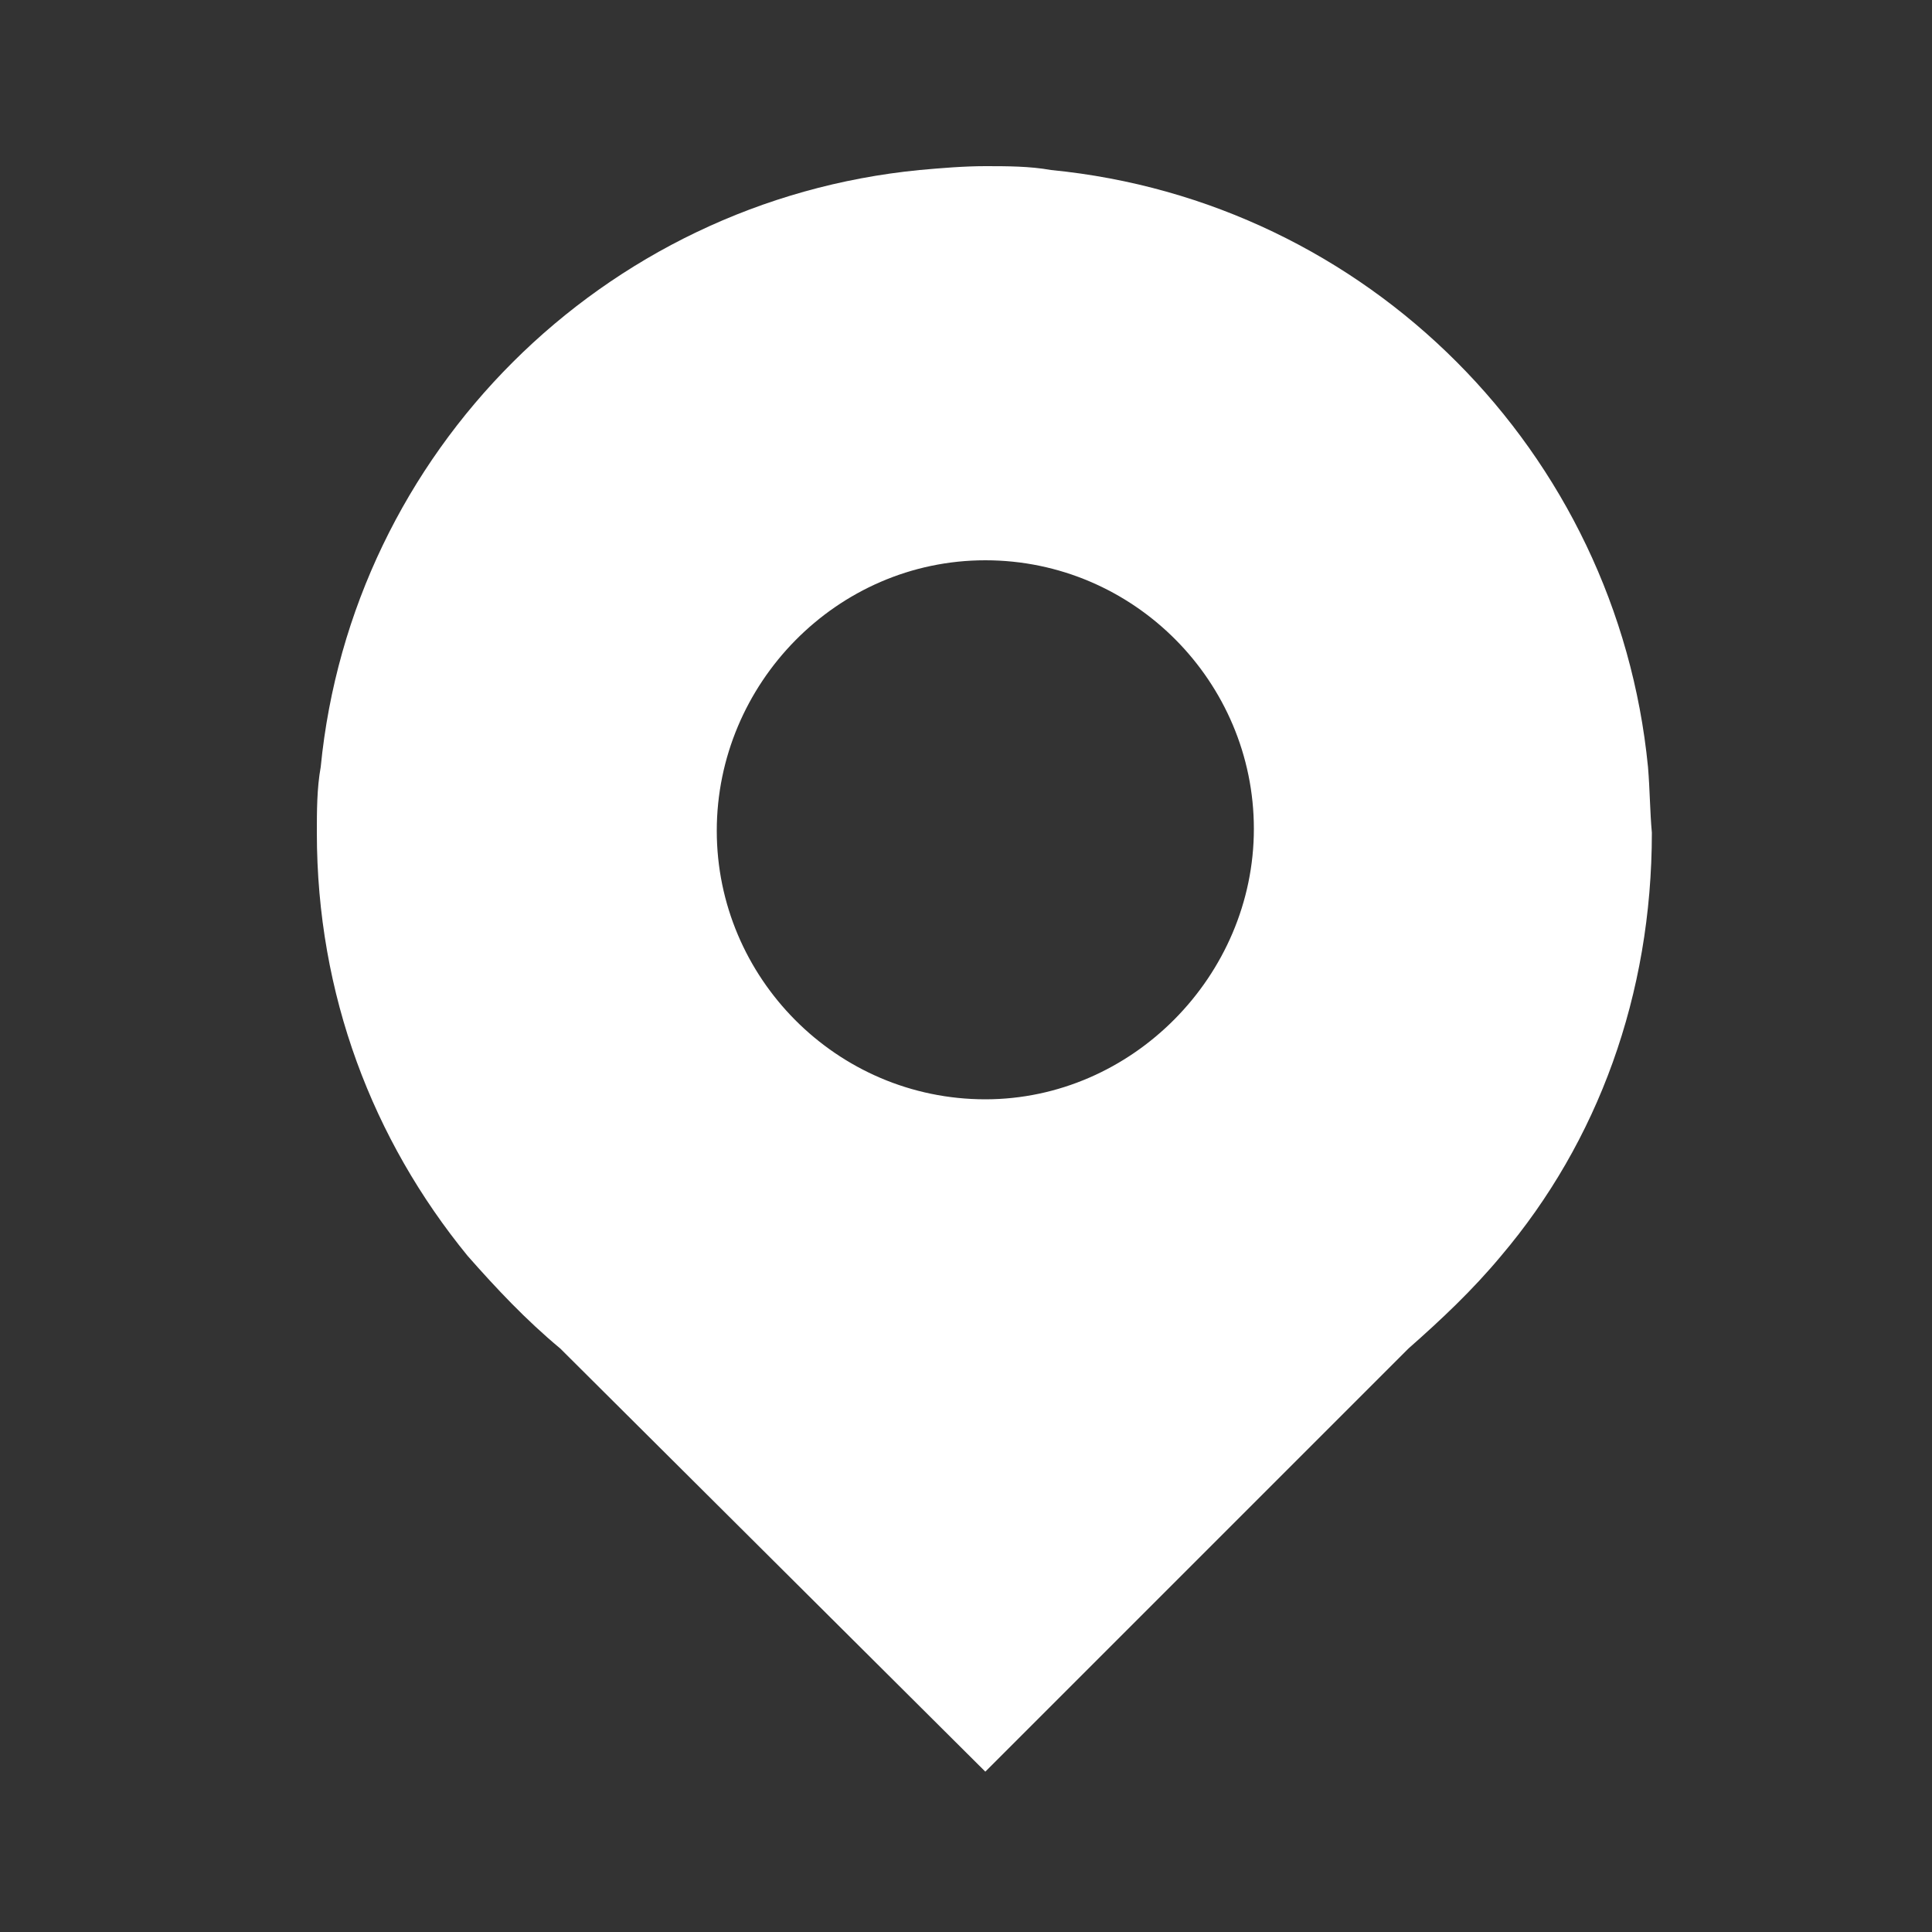
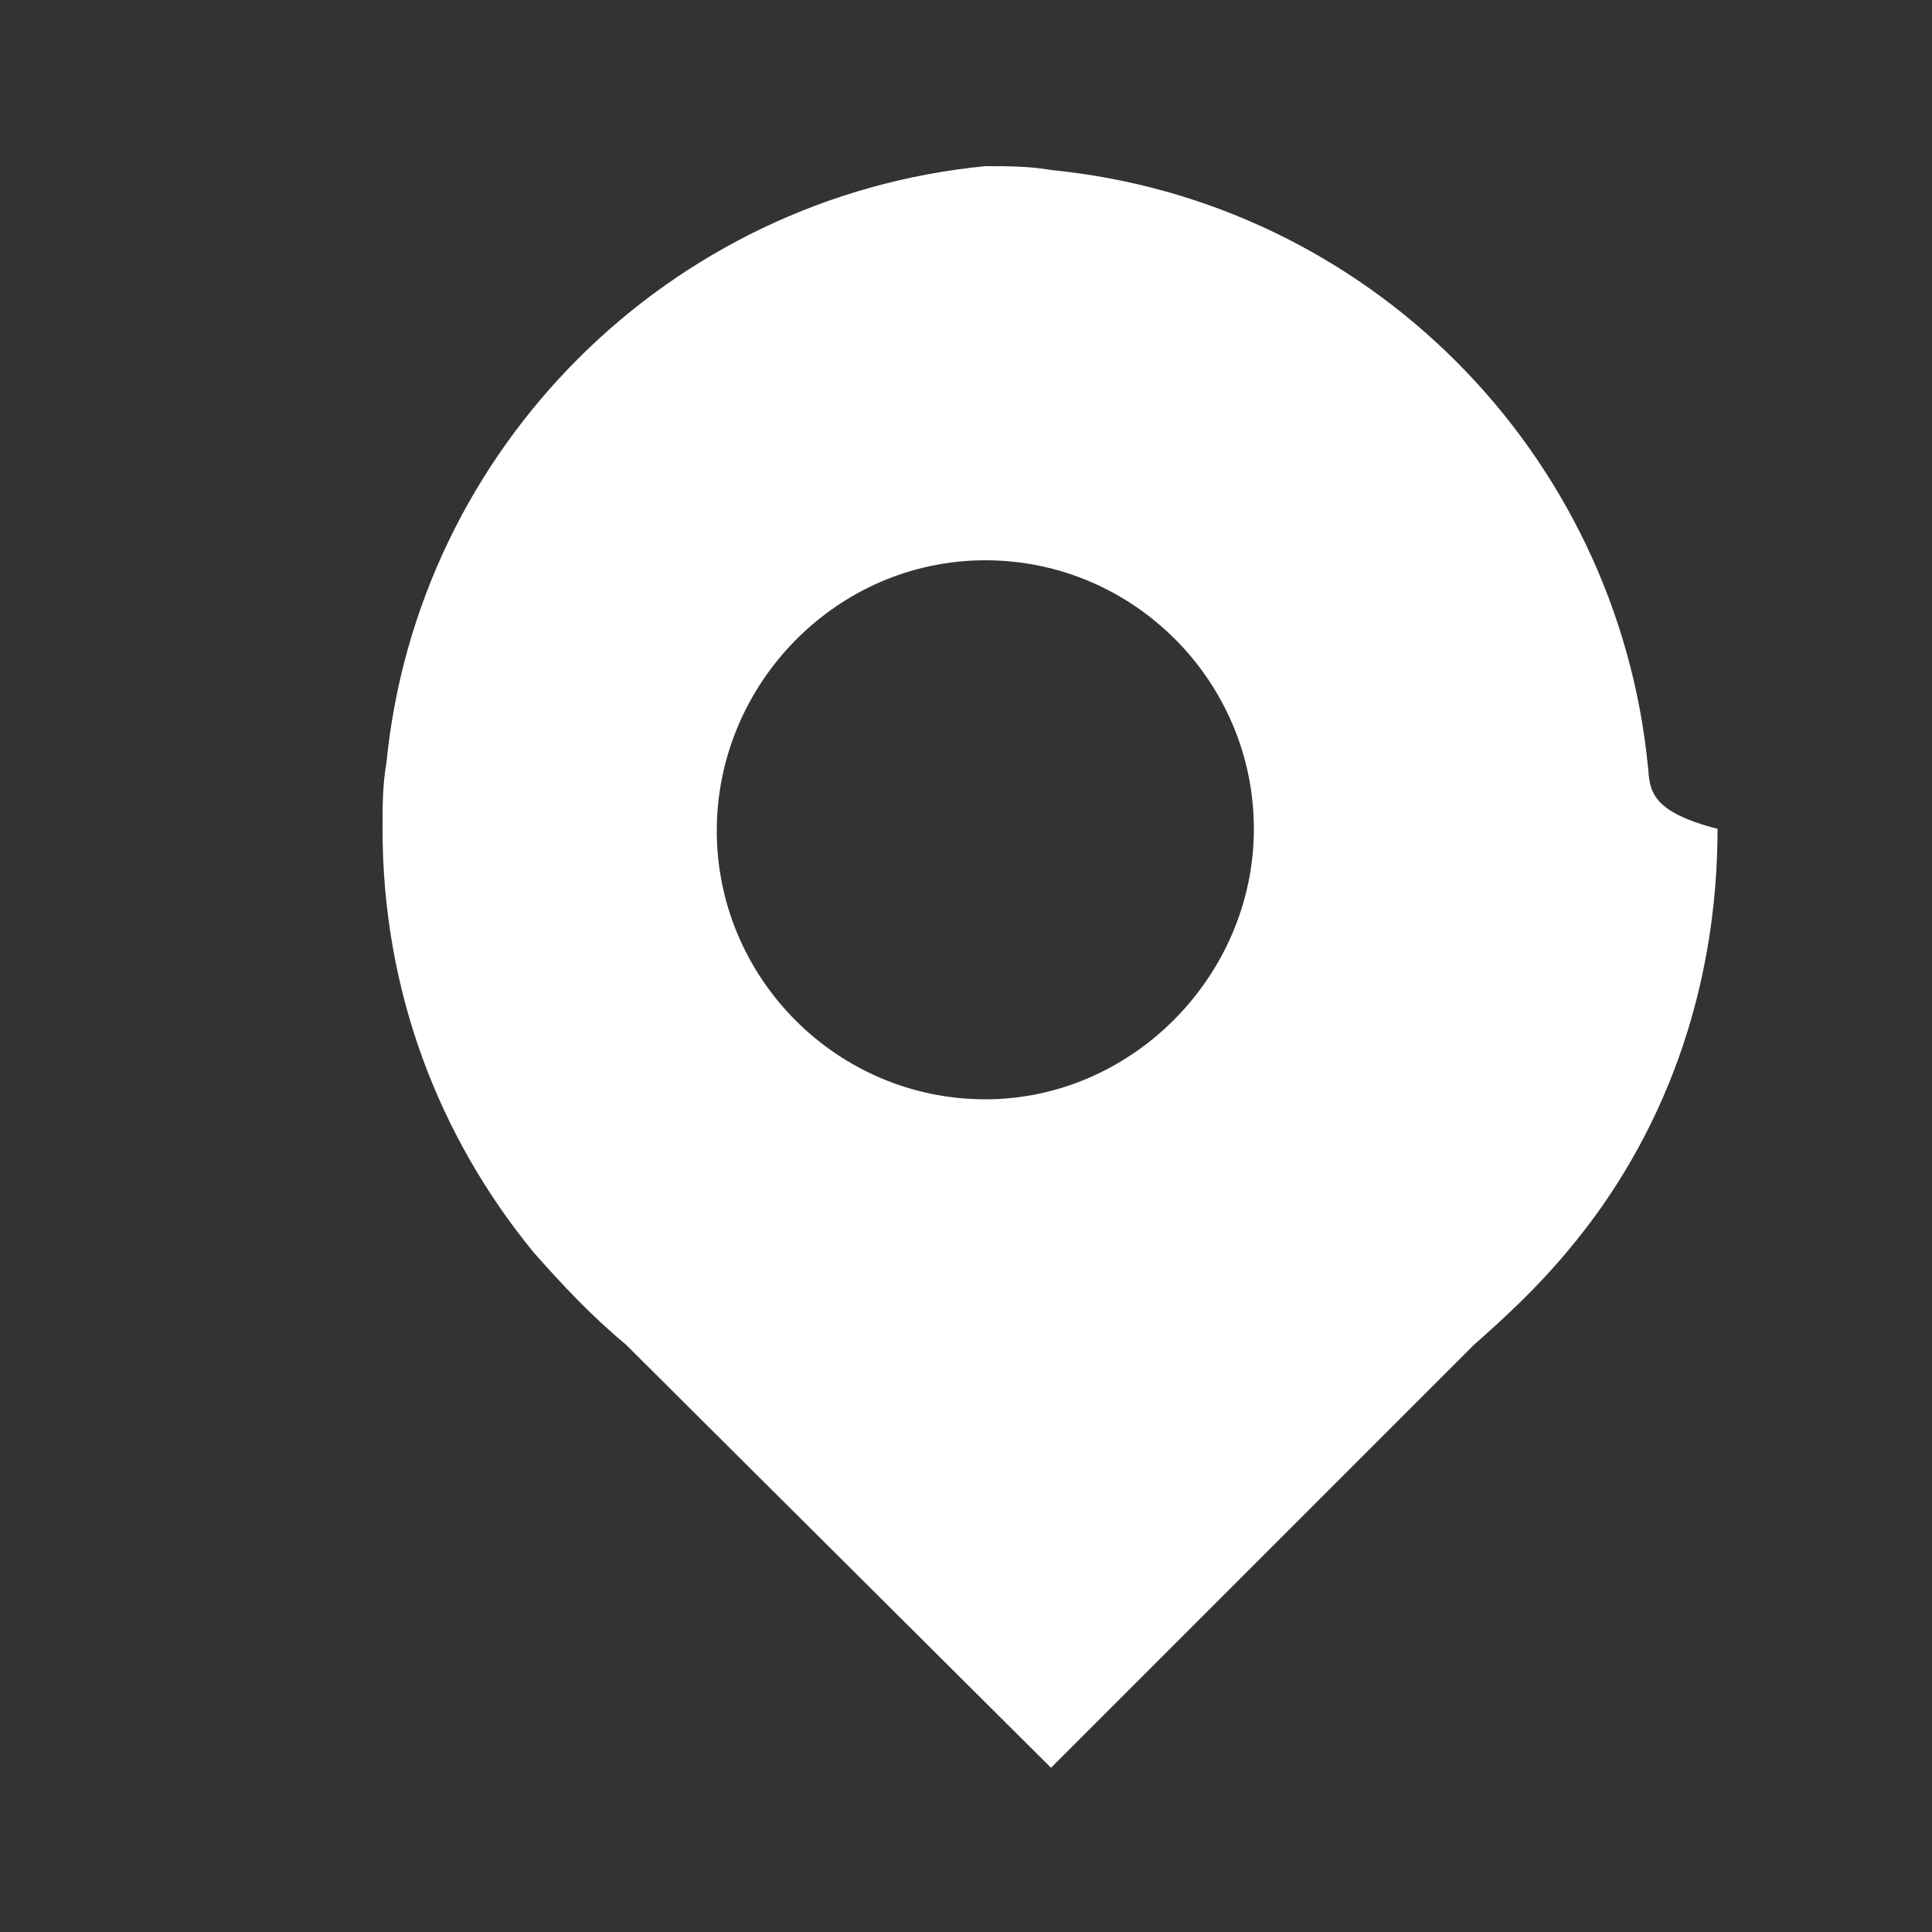
<svg xmlns="http://www.w3.org/2000/svg" x="0px" y="0px" width="100px" height="100px" viewBox="0 0 100 100">
  <rect x="0" y="0" width="100" height="100" fill="#333333" stroke="none" />
-   <path fill="#FFFFFF" d="M85.3,39.7C83.7,23.4,70.8,10.4,54.4,8.8c-1.1-0.2-2.3-0.2-3.4-0.2s-2.3,0.1-3.4,0.2 c-16.4,1.6-29.4,14.6-31,30.9c-0.2,1.1-0.2,2.3-0.2,3.4c0,8.4,2.9,15.9,7.8,21.9c1.5,1.7,3,3.3,4.8,4.8l22,21.9l21.9-21.9 c1.7-1.5,3.3-3,4.8-4.8c5-5.9,7.8-13.5,7.8-21.9C85.4,42,85.4,40.9,85.3,39.7z M51,56.9c-7.7,0-13.9-6.3-13.9-13.9S43.3,29,51,29 s13.9,6.3,13.9,13.9S58.6,56.9,51,56.9z" />
+   <path fill="#FFFFFF" d="M85.3,39.7C83.7,23.4,70.8,10.4,54.4,8.8c-1.1-0.2-2.3-0.2-3.4-0.2c-16.4,1.6-29.4,14.6-31,30.9c-0.2,1.1-0.2,2.3-0.2,3.4c0,8.4,2.9,15.9,7.8,21.9c1.5,1.7,3,3.3,4.8,4.8l22,21.9l21.9-21.9 c1.7-1.5,3.3-3,4.8-4.8c5-5.9,7.8-13.5,7.8-21.9C85.4,42,85.4,40.9,85.3,39.7z M51,56.9c-7.7,0-13.9-6.3-13.9-13.9S43.3,29,51,29 s13.9,6.3,13.9,13.9S58.6,56.9,51,56.9z" />
</svg>